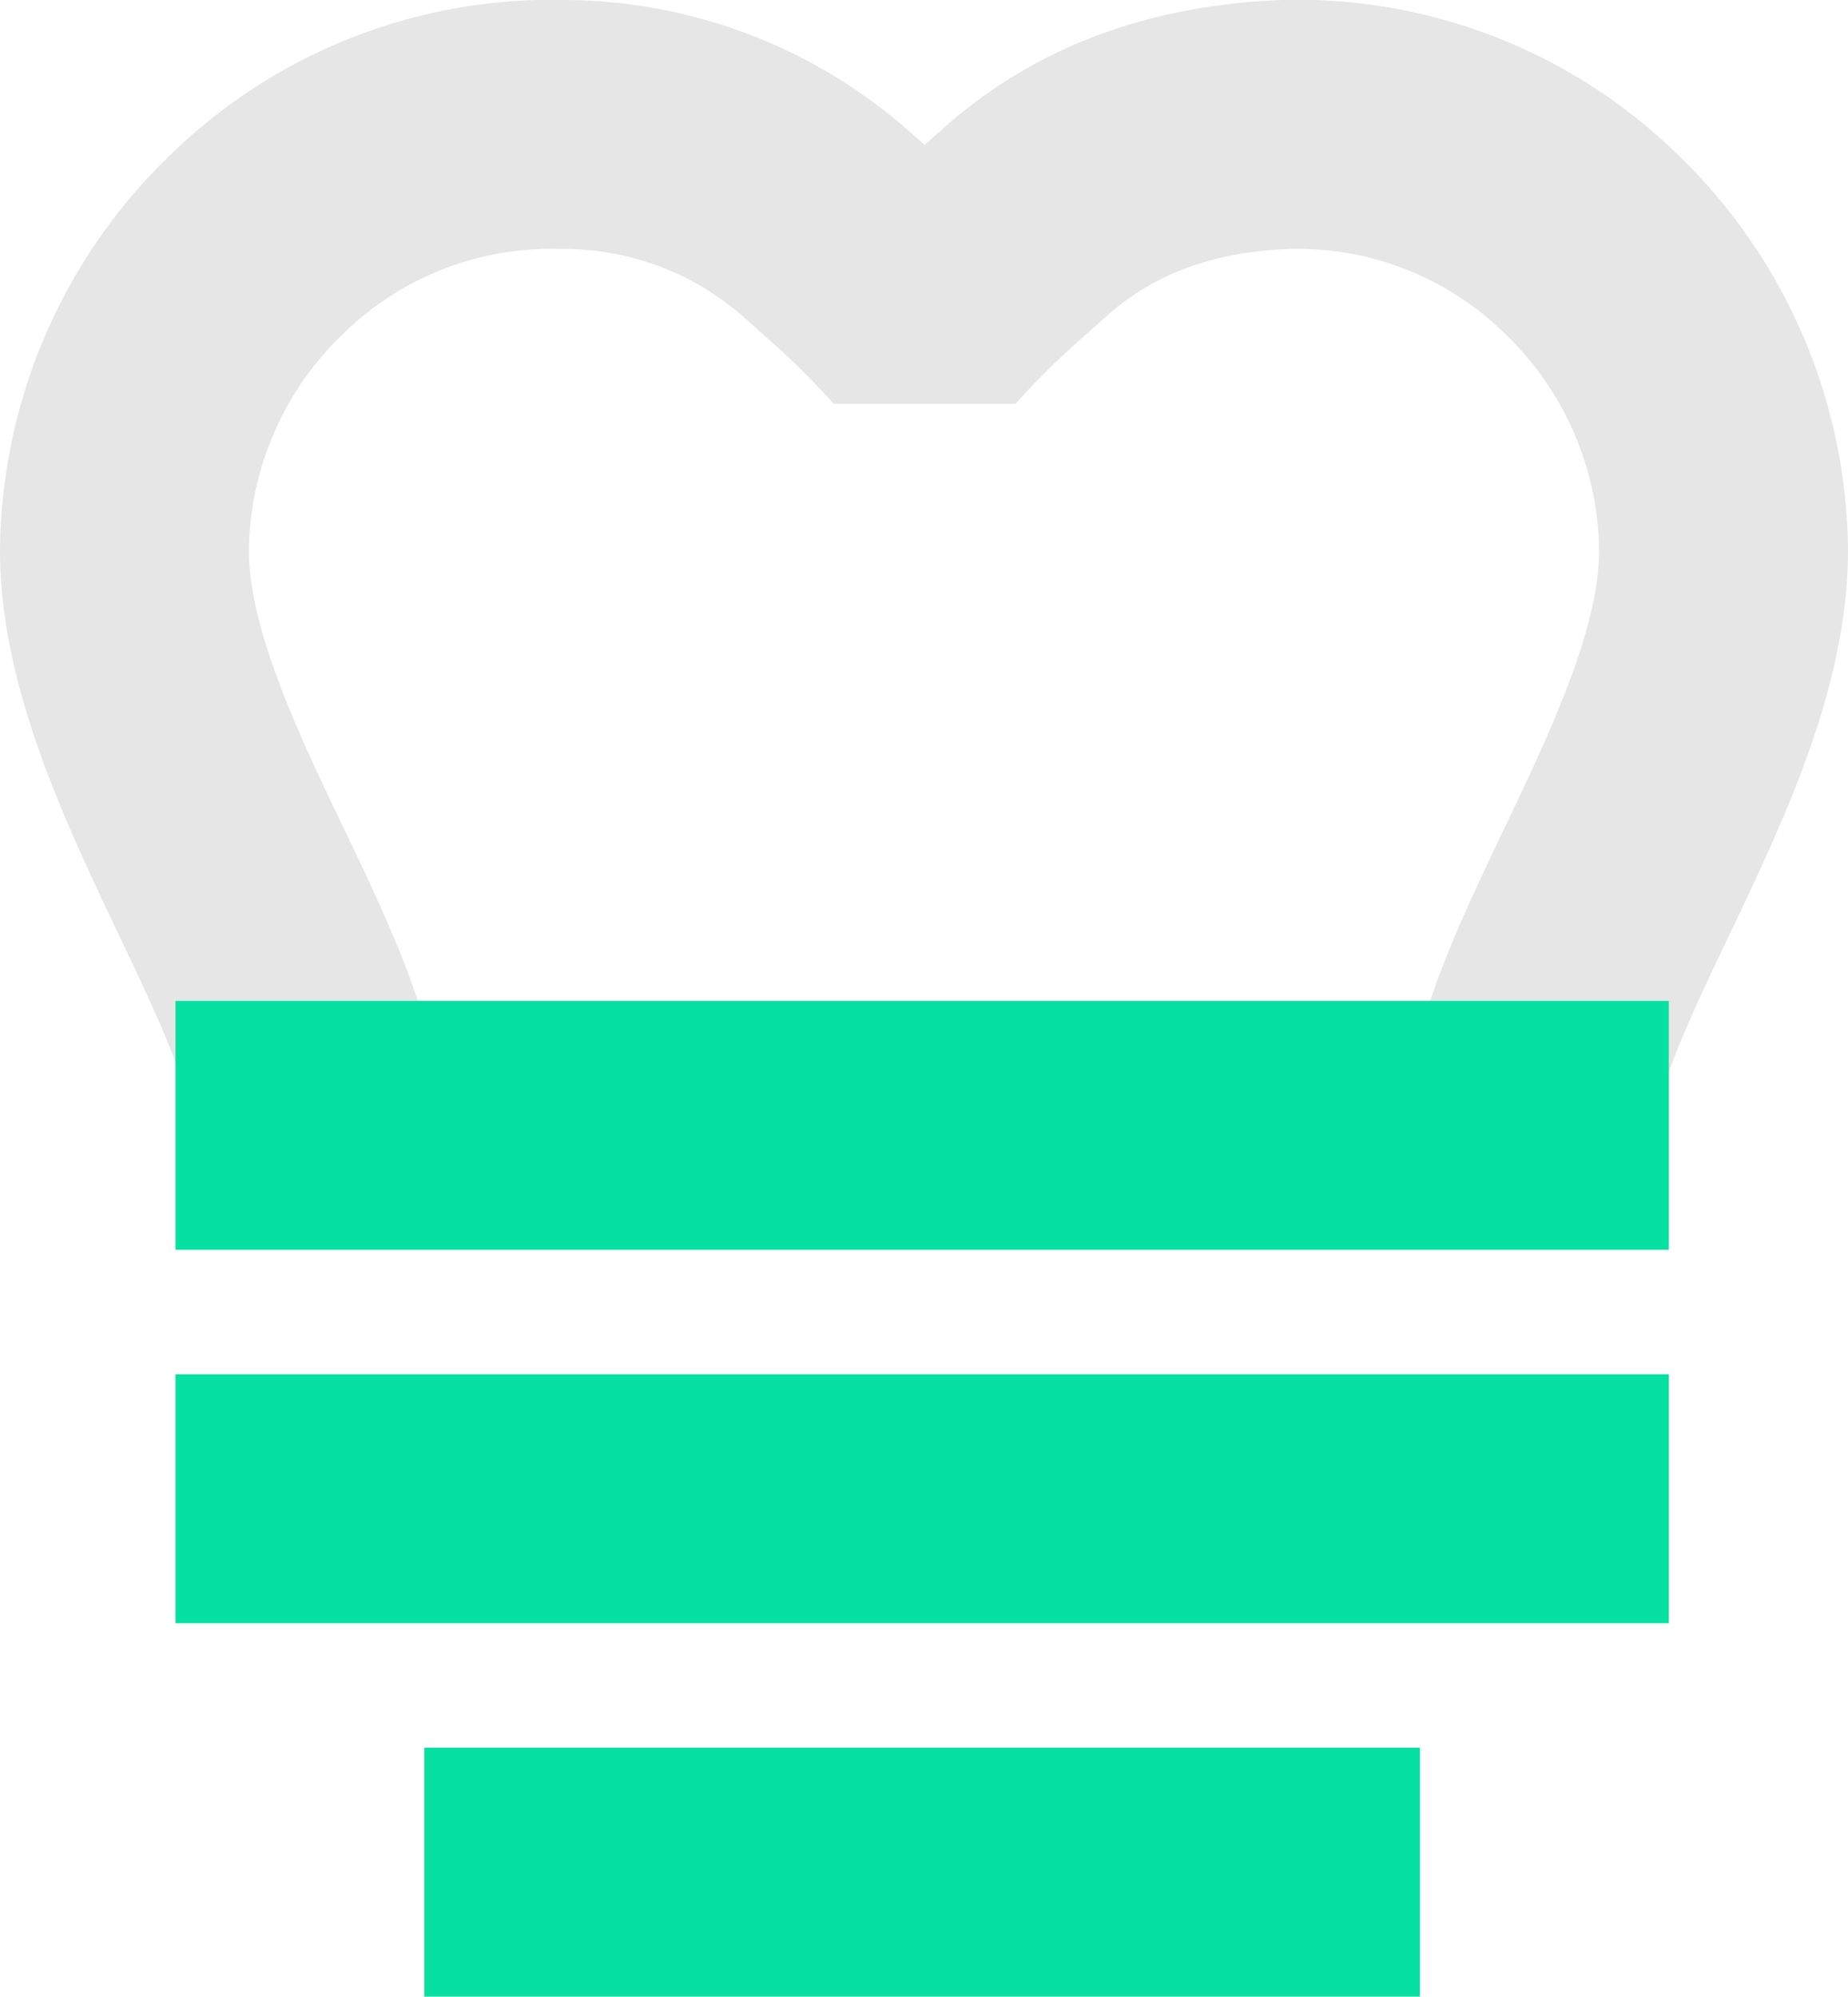
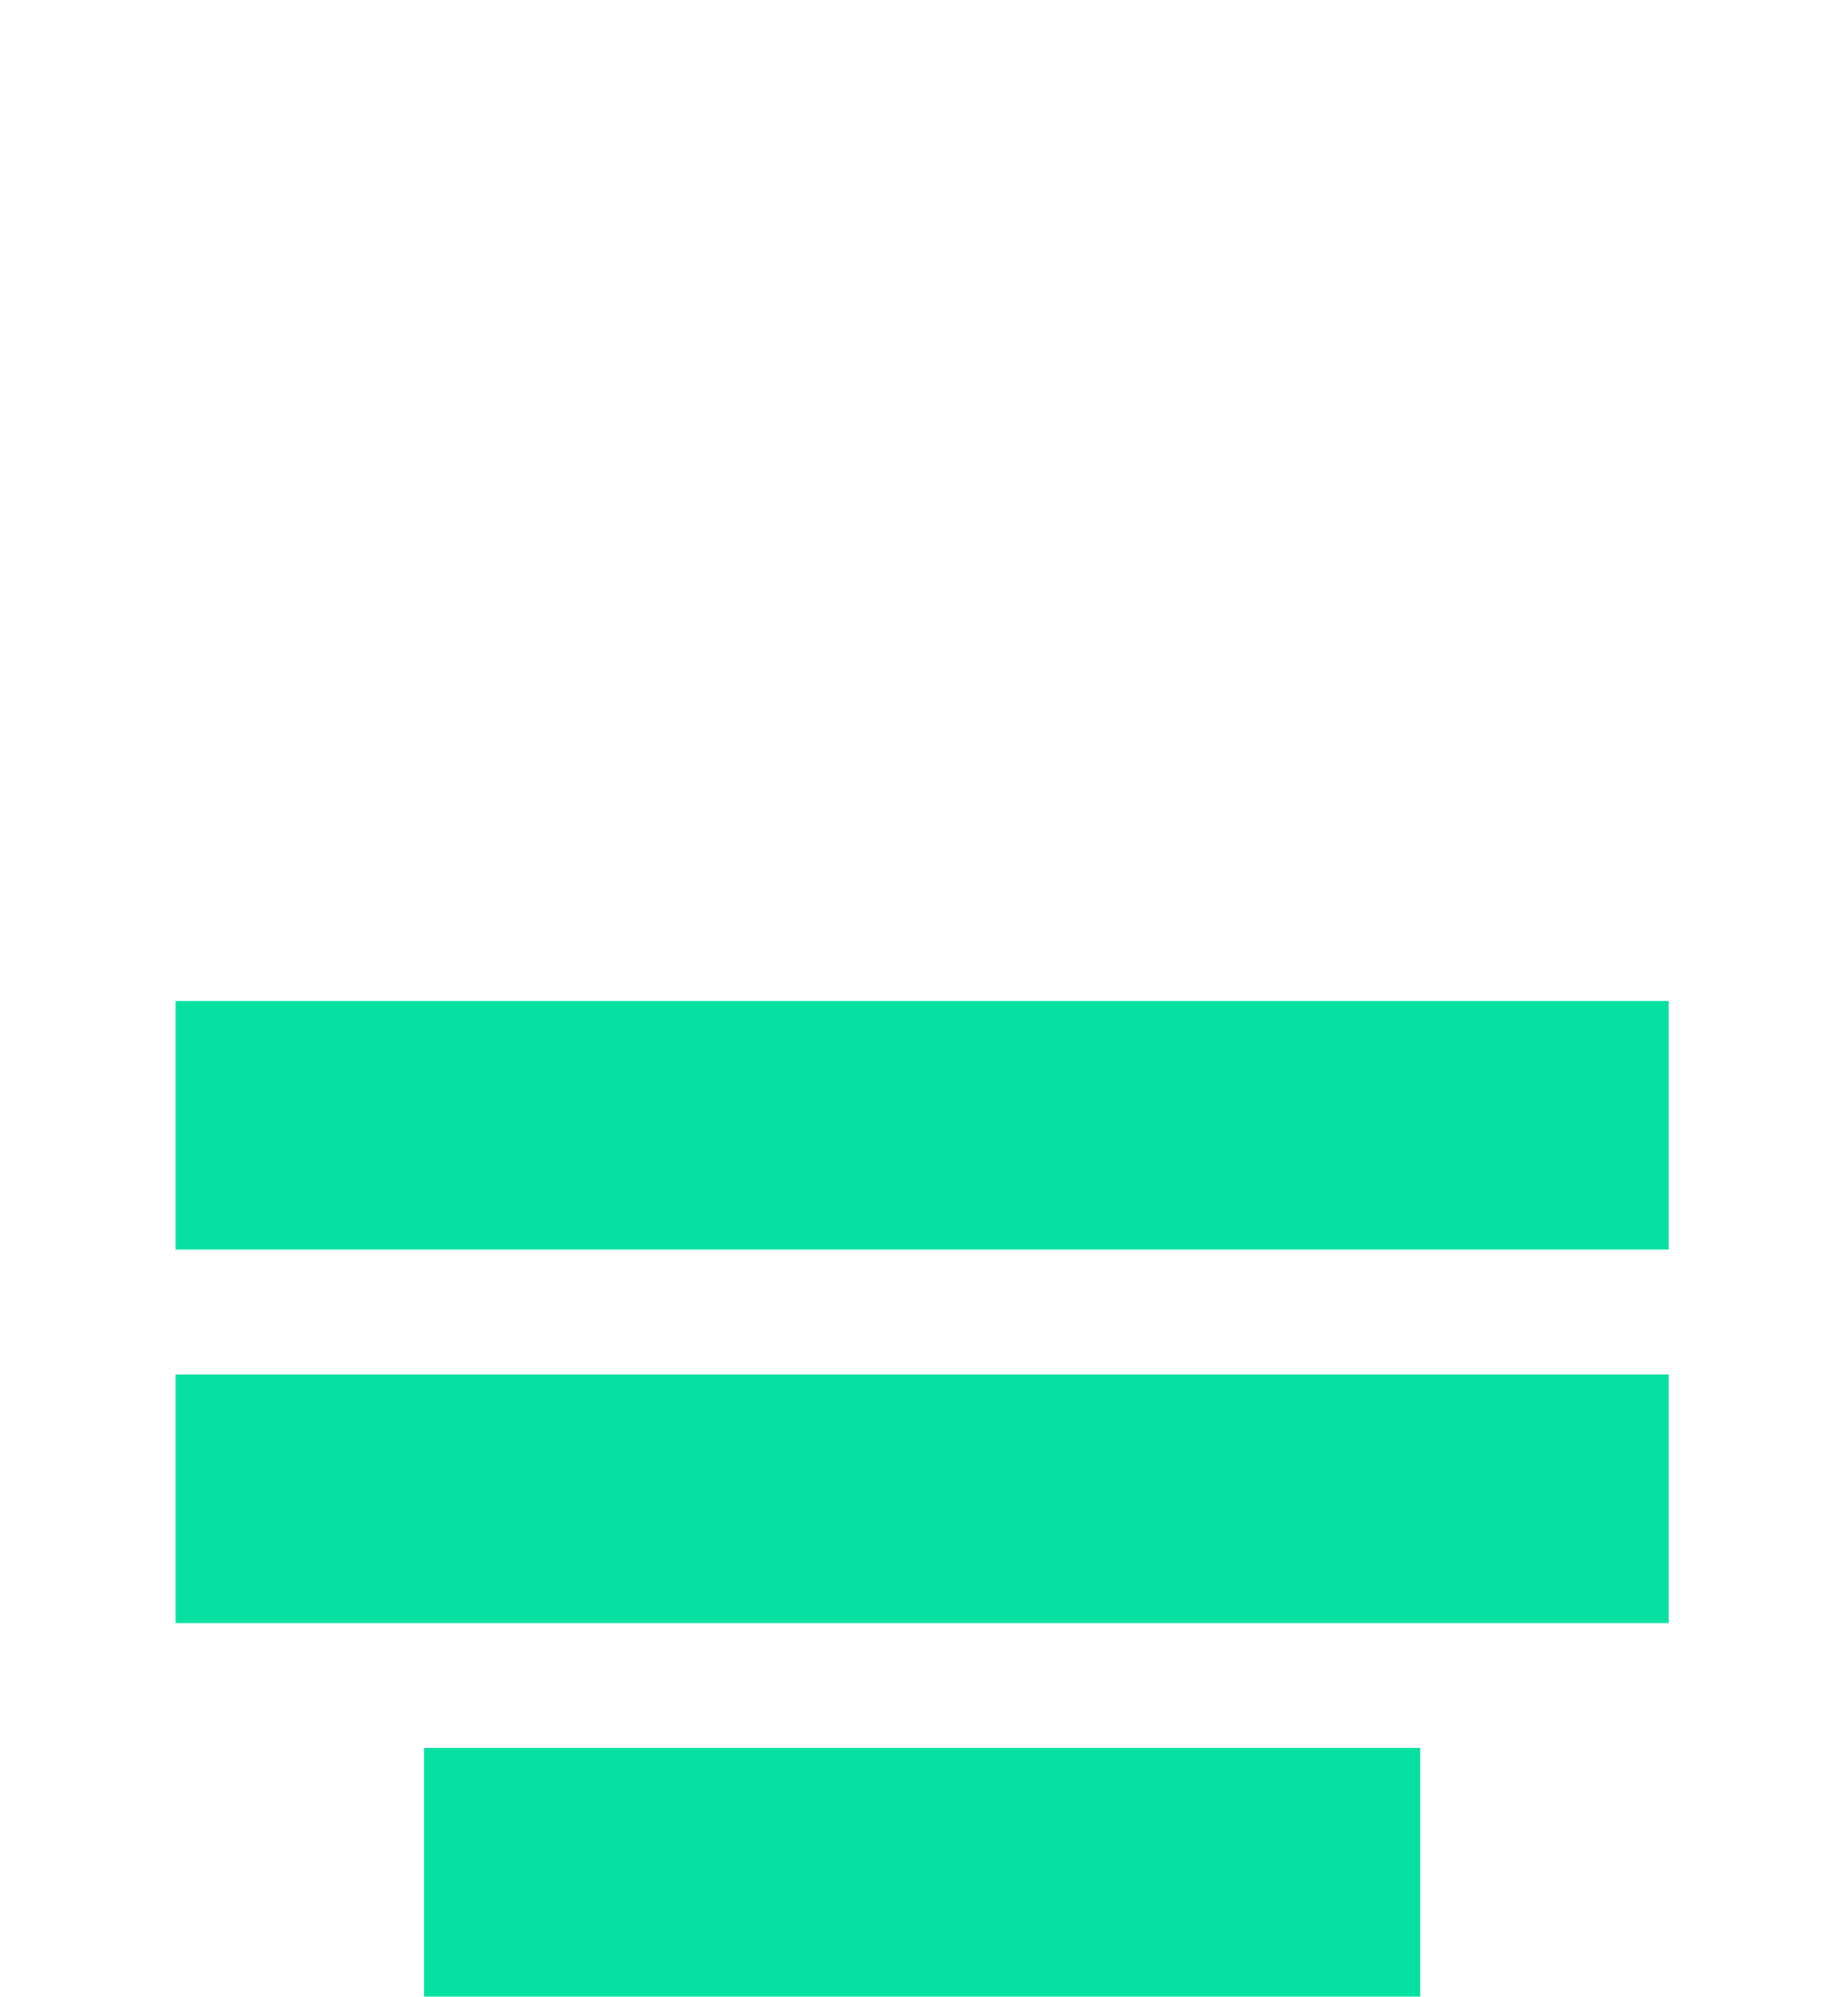
<svg xmlns="http://www.w3.org/2000/svg" viewBox="0 0 148.5 160.41">
  <defs>
    <style>.cls-1{fill:#e6e6e6;}.cls-2{fill:#06e0a1;}</style>
  </defs>
  <title>импланты</title>
  <g id="Слой_2" data-name="Слой 2">
    <g id="Слой_1-2" data-name="Слой 1">
-       <path class="cls-1" d="M133,90.91H113c0-7.82,3.82-15.84,7.87-24.33,3.58-7.5,7.63-16,7.63-22.37A24.52,24.52,0,0,0,121,26.87,23.79,23.79,0,0,0,103.65,20c-6.09.21-10.91,2-14.65,5.33L87.24,26.9a62.57,62.57,0,0,0-5.64,5.55H67a62.57,62.57,0,0,0-5.64-5.55l-1.75-1.56A21.88,21.88,0,0,0,45,20a23.89,23.89,0,0,0-17.5,6.89A24.44,24.44,0,0,0,20,44.21c0,6.32,4,14.81,7.61,22.3C31.67,75,35.5,83.08,35.5,90.91h-20c0-3.31-3.16-9.94-5.95-15.8C5.08,65.71,0,55,0,44.21A44.56,44.56,0,0,1,13.55,12.58,43.86,43.86,0,0,1,45.45,0,42.09,42.09,0,0,1,72.94,10.44l1.36,1.2,1.31-1.16C82.88,3.92,92.12.4,103.05,0a43.7,43.7,0,0,1,31.88,12.53A44.61,44.61,0,0,1,148.5,44.21c0,10.9-5.09,21.57-9.58,31C136.15,81,133,87.61,133,90.91Z" />
      <path class="cls-2" d="M114.1,160.41h-80v-20h80Zm20-30H14.1v-20h120Zm0-30H14.1v-20h120Z" />
    </g>
  </g>
</svg>